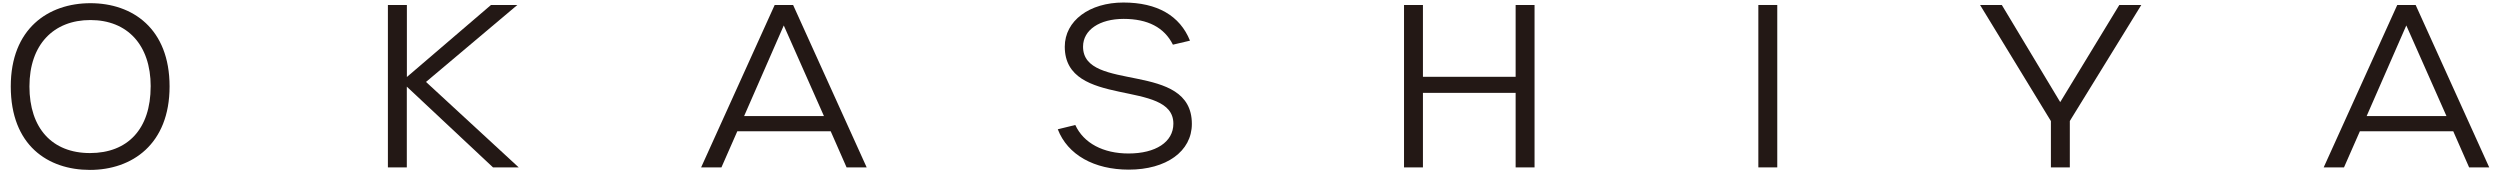
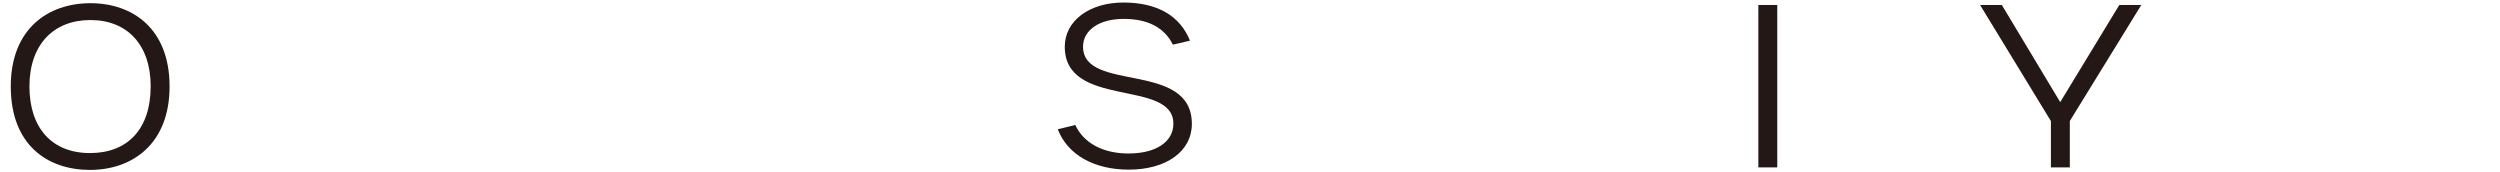
<svg xmlns="http://www.w3.org/2000/svg" id="_レイヤー_1" viewBox="0 0 822.05 56.69">
  <defs>
    <style>
      .cls-1 {
        fill: #231815;
      }
    </style>
  </defs>
  <path class="cls-1" d="M3.54,28.42C3.54,9.39,15.9,1.05,29.74,1.05s26.02,8.34,26.02,27.37-12.36,27.45-26.18,27.45S3.54,47.82,3.54,28.42ZM49.55,28.42c0-13.65-7.68-21.83-19.82-21.83S9.68,14.69,9.68,28.42s7.45,21.91,19.9,21.91,19.96-7.96,19.96-21.91h.01Z" />
-   <path class="cls-1" d="M127.57,1.64h6.22v23.68L161.44,1.64h8.67l-30.03,25.3,30.48,28.1h-8.45l-28.34-26.55v26.55h-6.22V1.64h.01Z" />
-   <path class="cls-1" d="M273.16,43.17h-30.72l-5.22,11.88h-6.68L254.73,1.64h6.06l24.19,53.4h-6.61l-5.22-11.88h.01ZM270.93,38.17l-13.21-29.8-13.04,29.8h26.26Z" />
  <path class="cls-1" d="M347.81,42.51l5.77-1.41c2.75,5.99,9.2,9.37,17.5,9.37,8.91,0,14.75-3.76,14.75-9.8,0-14.83-35.71-4.8-35.71-25.31,0-8.56,8.14-14.53,19.28-14.53s18.59,4.34,21.89,12.54l-5.61,1.32c-2.84-5.68-8.3-8.48-16.2-8.48s-13.35,3.62-13.35,9.14c0,15.2,35.78,4.5,35.78,25.38,0,9.08-8.45,15.05-20.74,15.05-11.38,0-20.12-4.86-23.35-13.28h-.01Z" />
-   <path class="cls-1" d="M461.67,1.64h6.22v23.61h30.48V1.64h6.22v53.4h-6.22v-24.5h-30.48v24.5h-6.22s0-53.4,0-53.4Z" />
  <path class="cls-1" d="M578.18,1.64h6.22v53.4h-6.22V1.64Z" />
  <path class="cls-1" d="M674.36,39.78l-23.27-38.14h7.15l19.2,31.94,19.43-31.94h7.23l-23.5,38.14v15.27h-6.22v-15.27h-.01Z" />
-   <path class="cls-1" d="M806.69,43.17h-30.72l-5.22,11.88h-6.68l24.19-53.4h6.06l24.19,53.4h-6.61l-5.22-11.88h.01ZM804.45,38.17l-13.21-29.8-13.04,29.8h26.26Z" />
</svg>